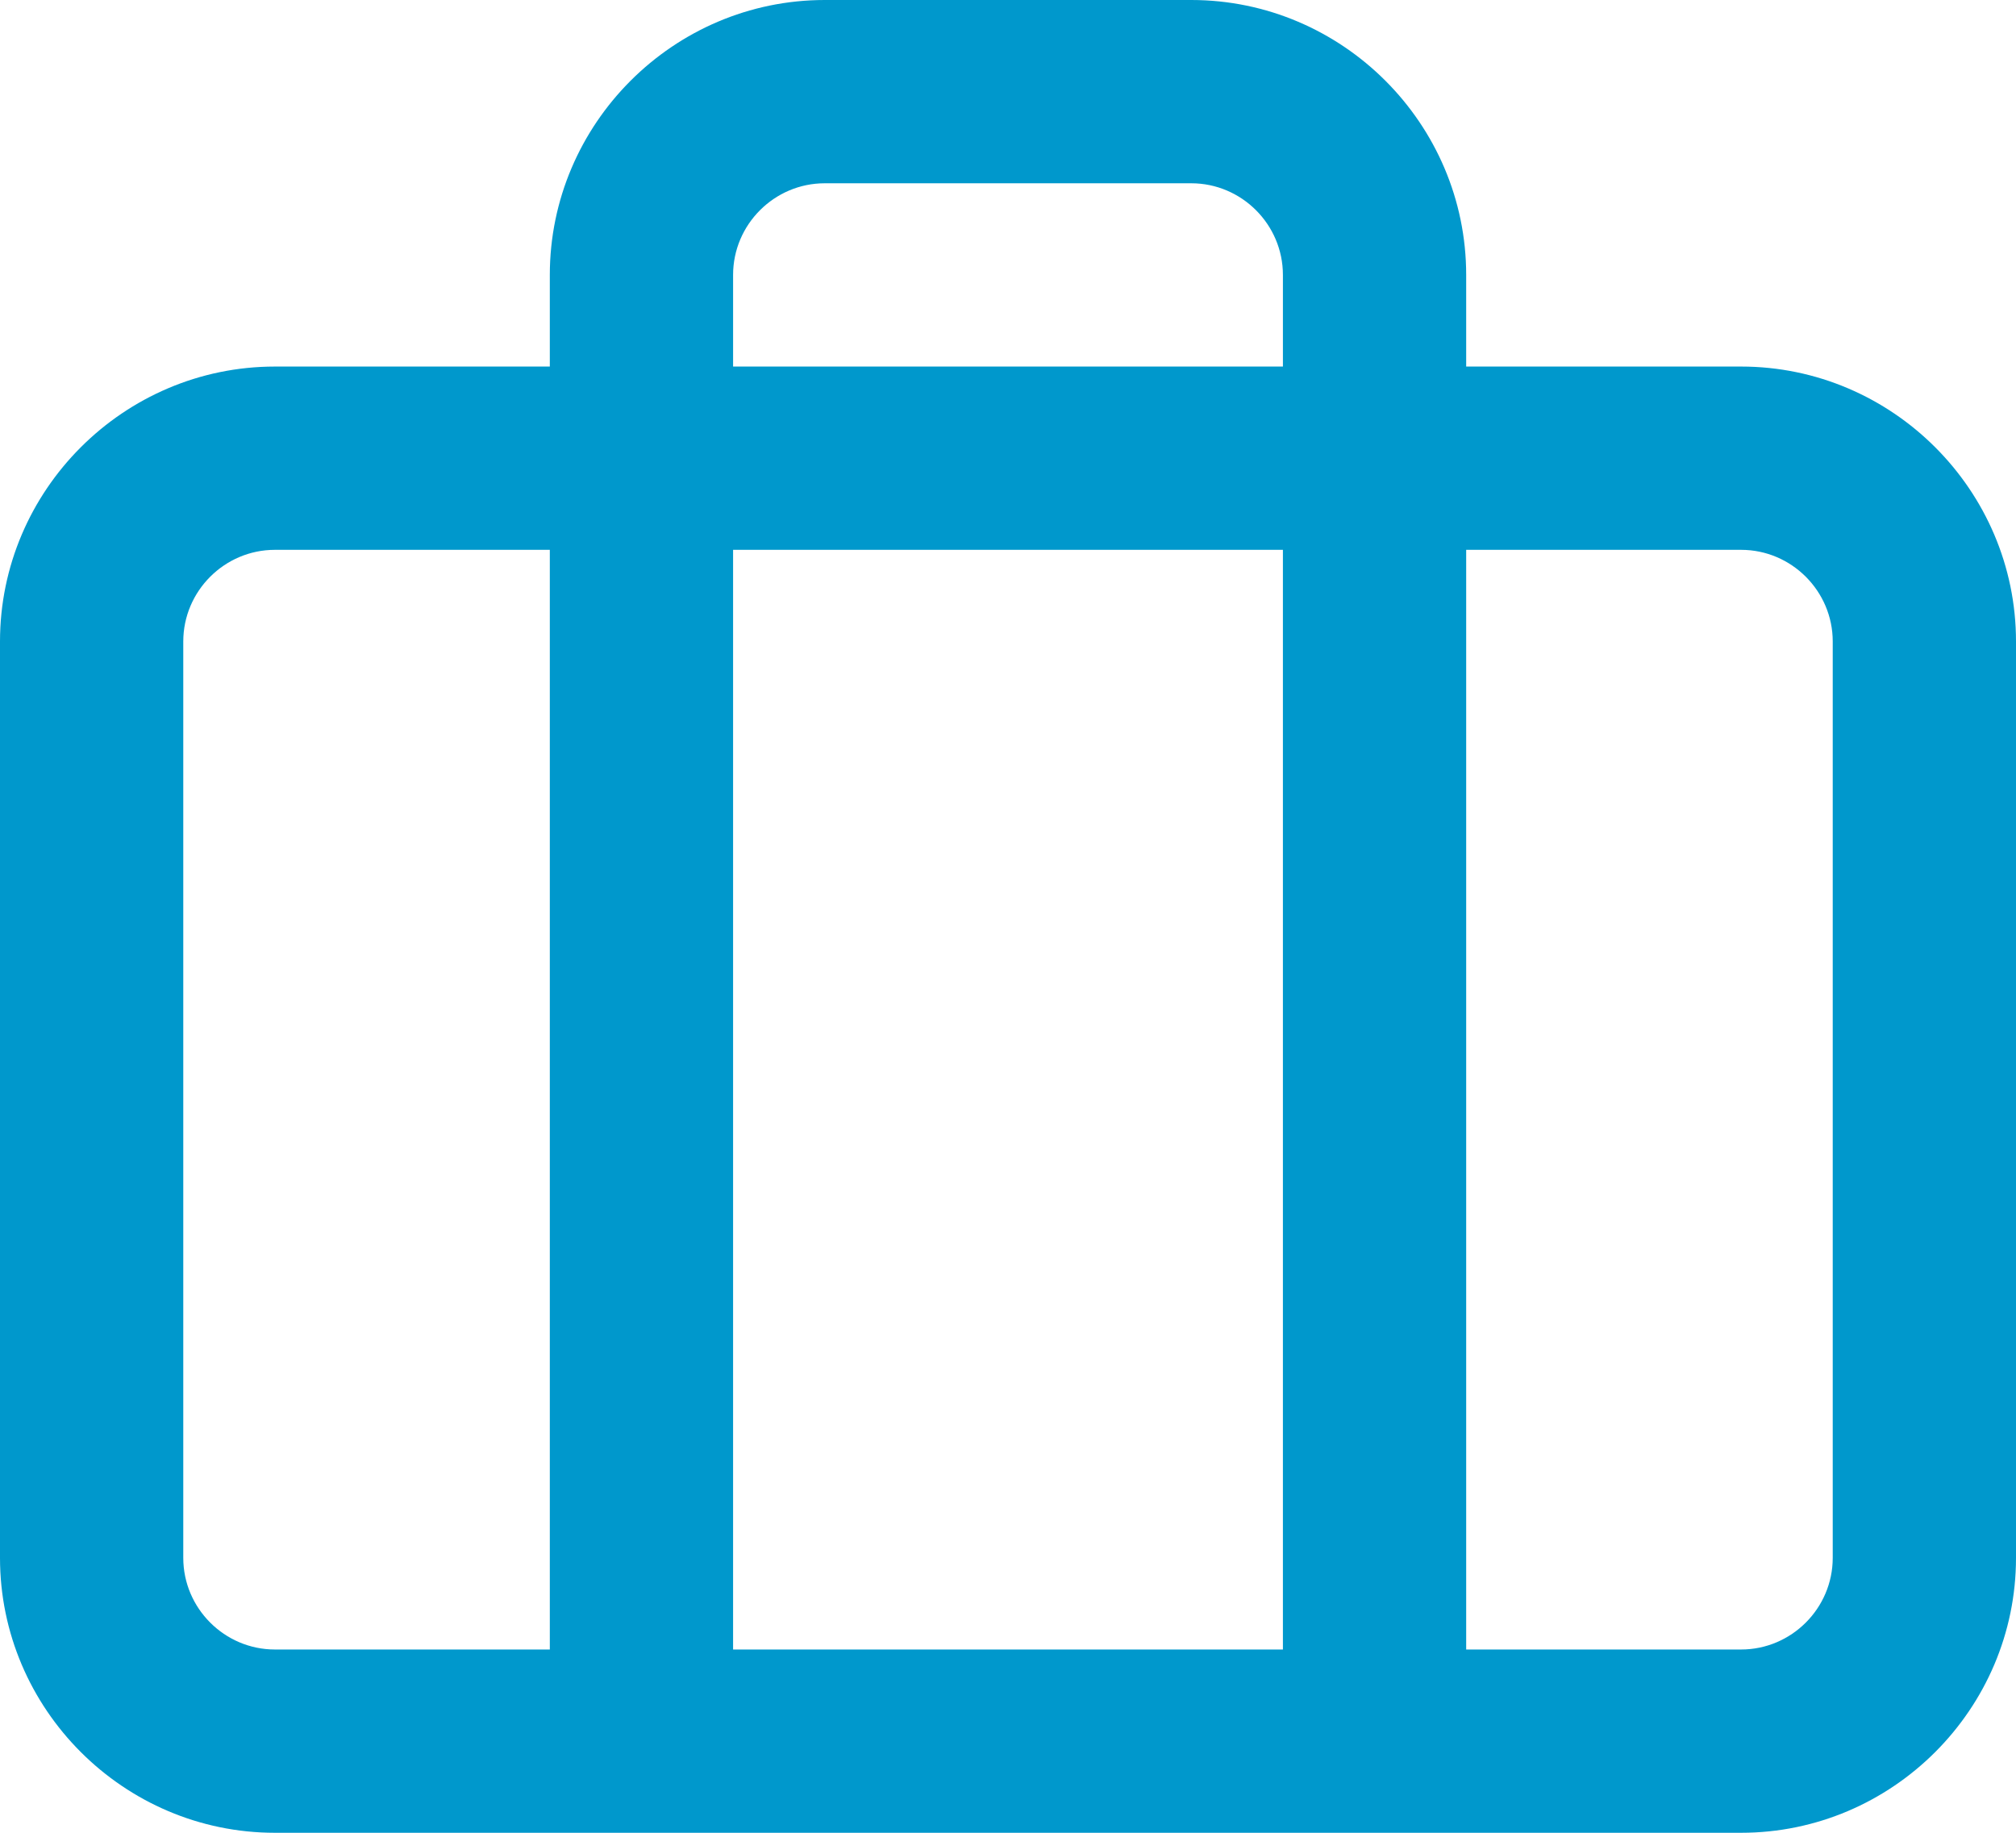
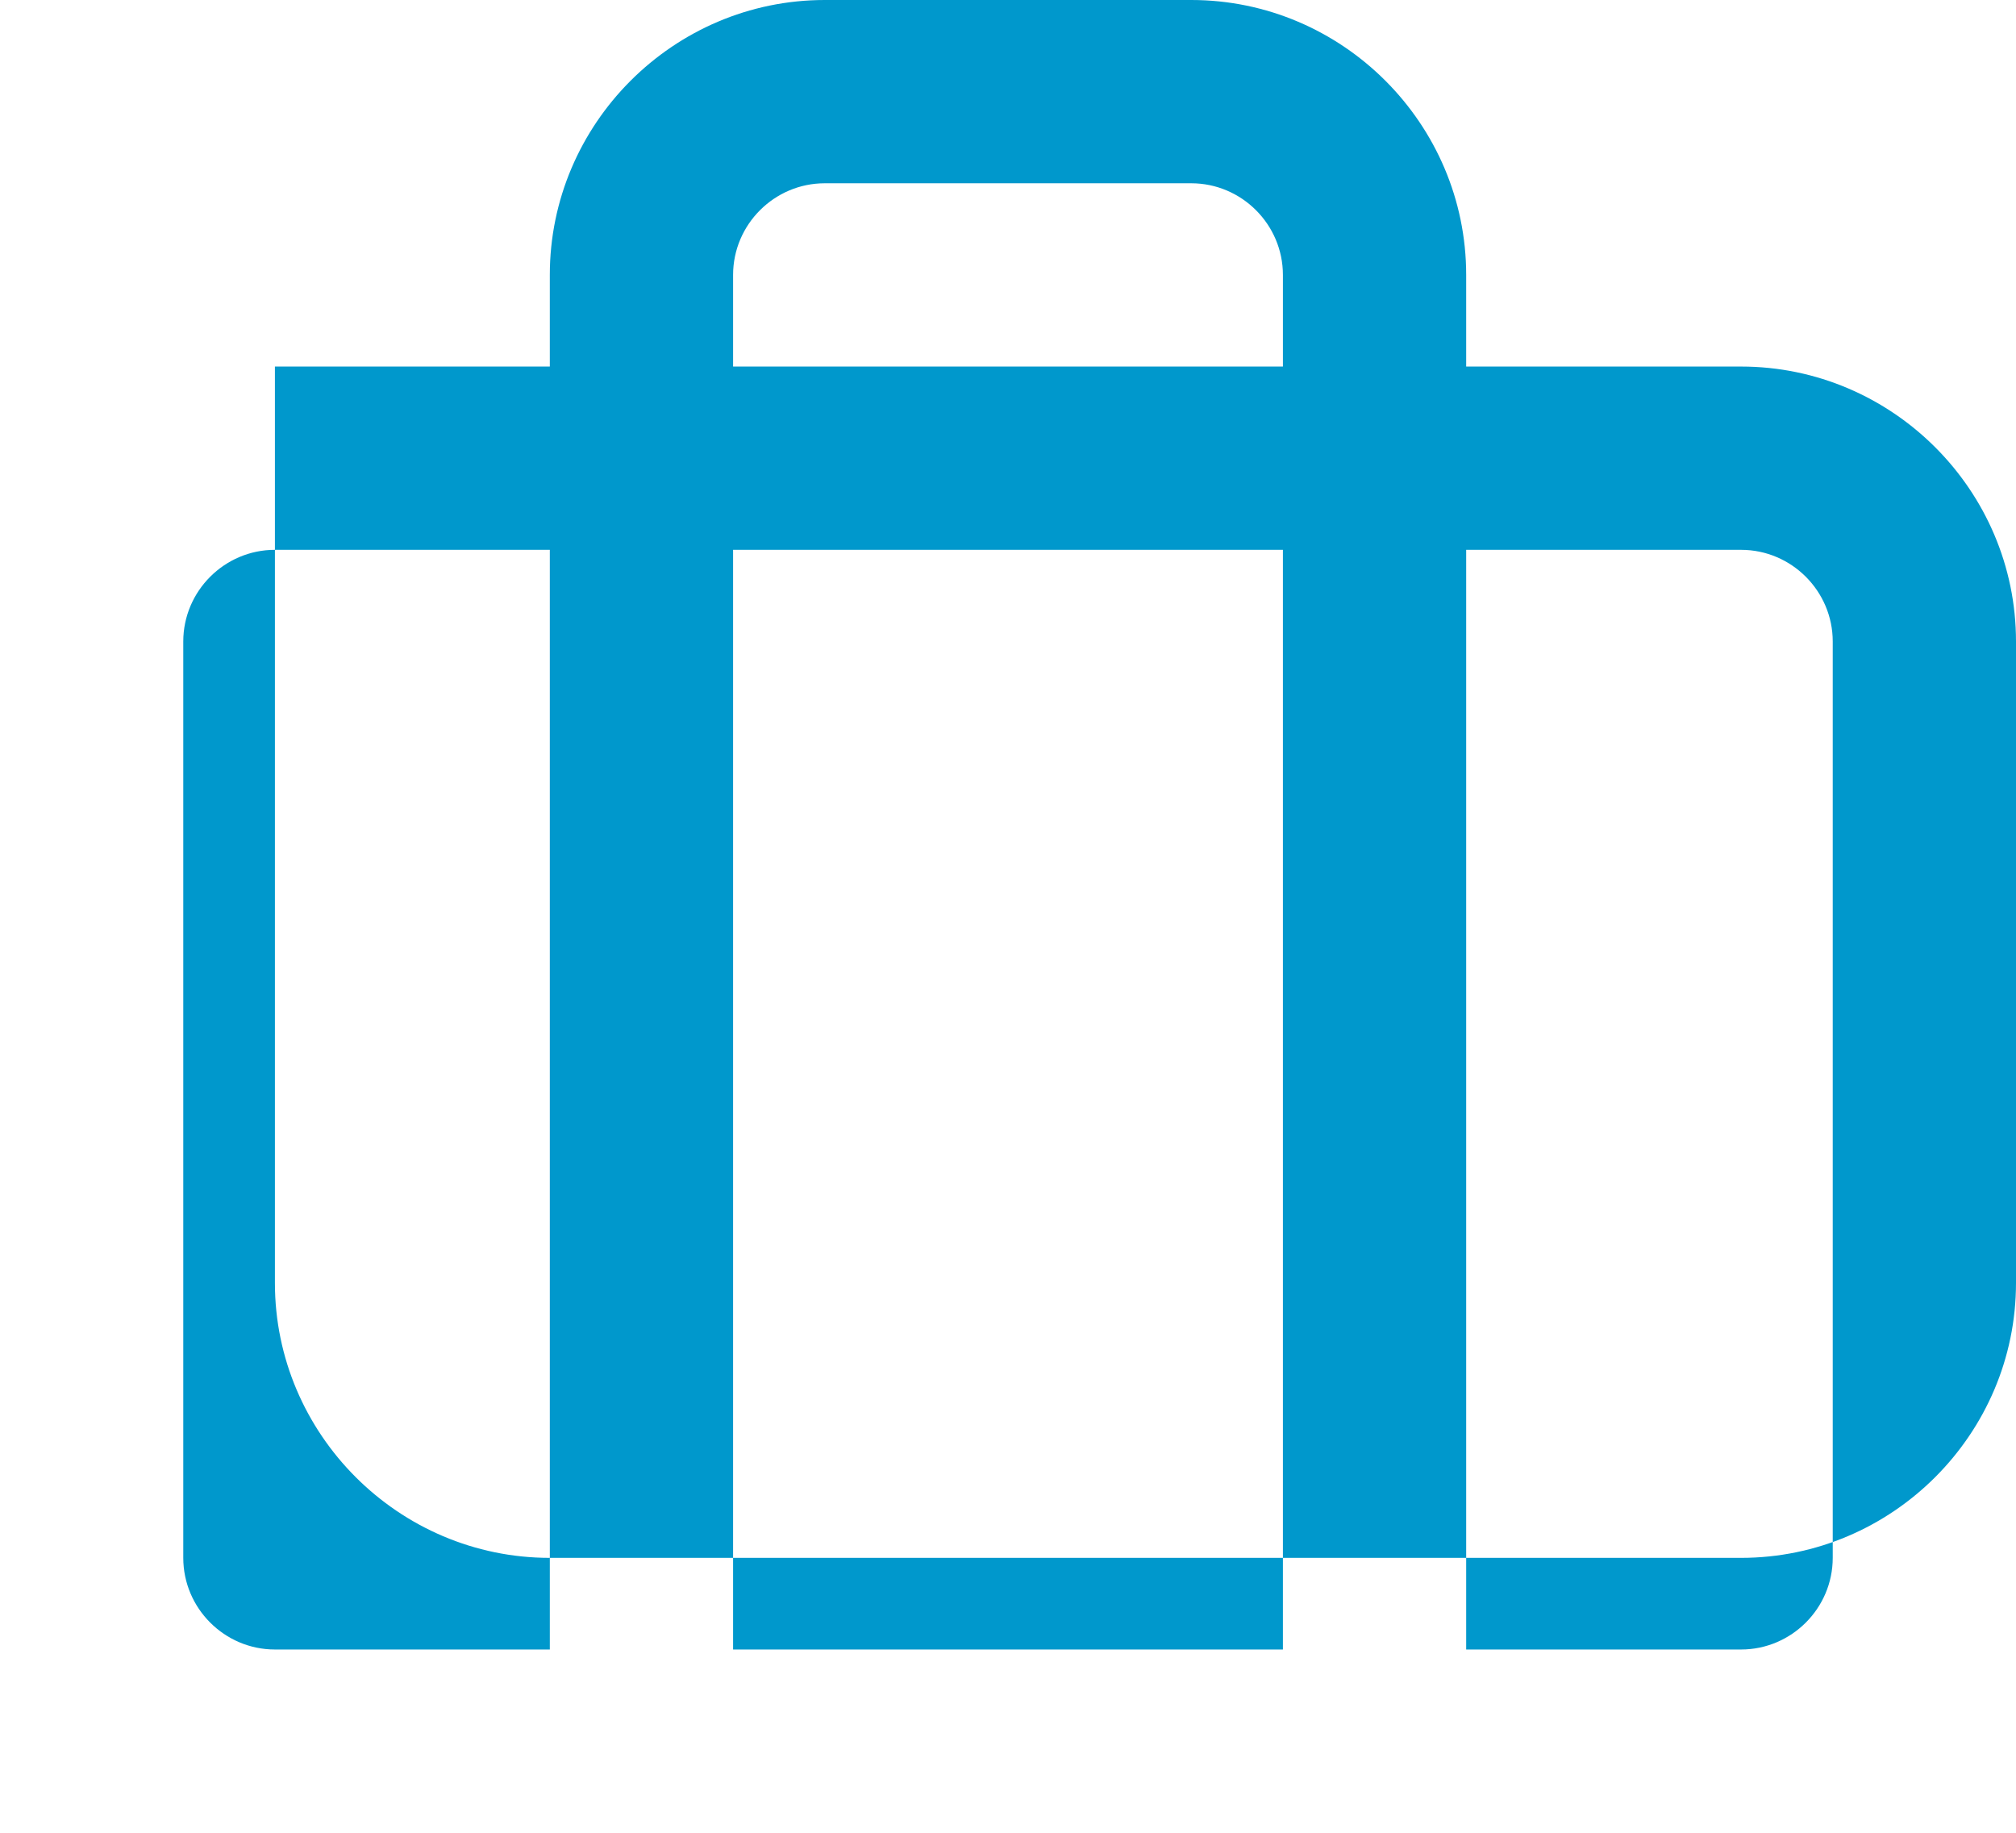
<svg xmlns="http://www.w3.org/2000/svg" id="Ebene_2" viewBox="0 0 22 20">
  <defs>
    <style>.cls-1{fill:#0098cc;}</style>
  </defs>
  <g id="Ebene_1-2">
-     <path class="cls-1" d="M19,4h-3v-1c0-1.65-1.35-3-3-3h-4c-1.65,0-3,1.35-3,3v1H3c-1.65,0-3,1.35-3,3v10c0,1.65,1.35,3,3,3H19c1.65,0,3-1.35,3-3V7c0-1.65-1.35-3-3-3Zm-11-1c0-.55,.45-1,1-1h4c.55,0,1,.45,1,1v1h-6v-1Zm6,3v12h-6V6h6ZM2,17V7c0-.55,.45-1,1-1h3v12H3c-.55,0-1-.45-1-1Zm18,0c0,.55-.45,1-1,1h-3V6h3c.55,0,1,.45,1,1v10Z" />
+     <path class="cls-1" d="M19,4h-3v-1c0-1.65-1.35-3-3-3h-4c-1.65,0-3,1.35-3,3v1H3v10c0,1.65,1.35,3,3,3H19c1.65,0,3-1.35,3-3V7c0-1.65-1.35-3-3-3Zm-11-1c0-.55,.45-1,1-1h4c.55,0,1,.45,1,1v1h-6v-1Zm6,3v12h-6V6h6ZM2,17V7c0-.55,.45-1,1-1h3v12H3c-.55,0-1-.45-1-1Zm18,0c0,.55-.45,1-1,1h-3V6h3c.55,0,1,.45,1,1v10Z" />
  </g>
</svg>